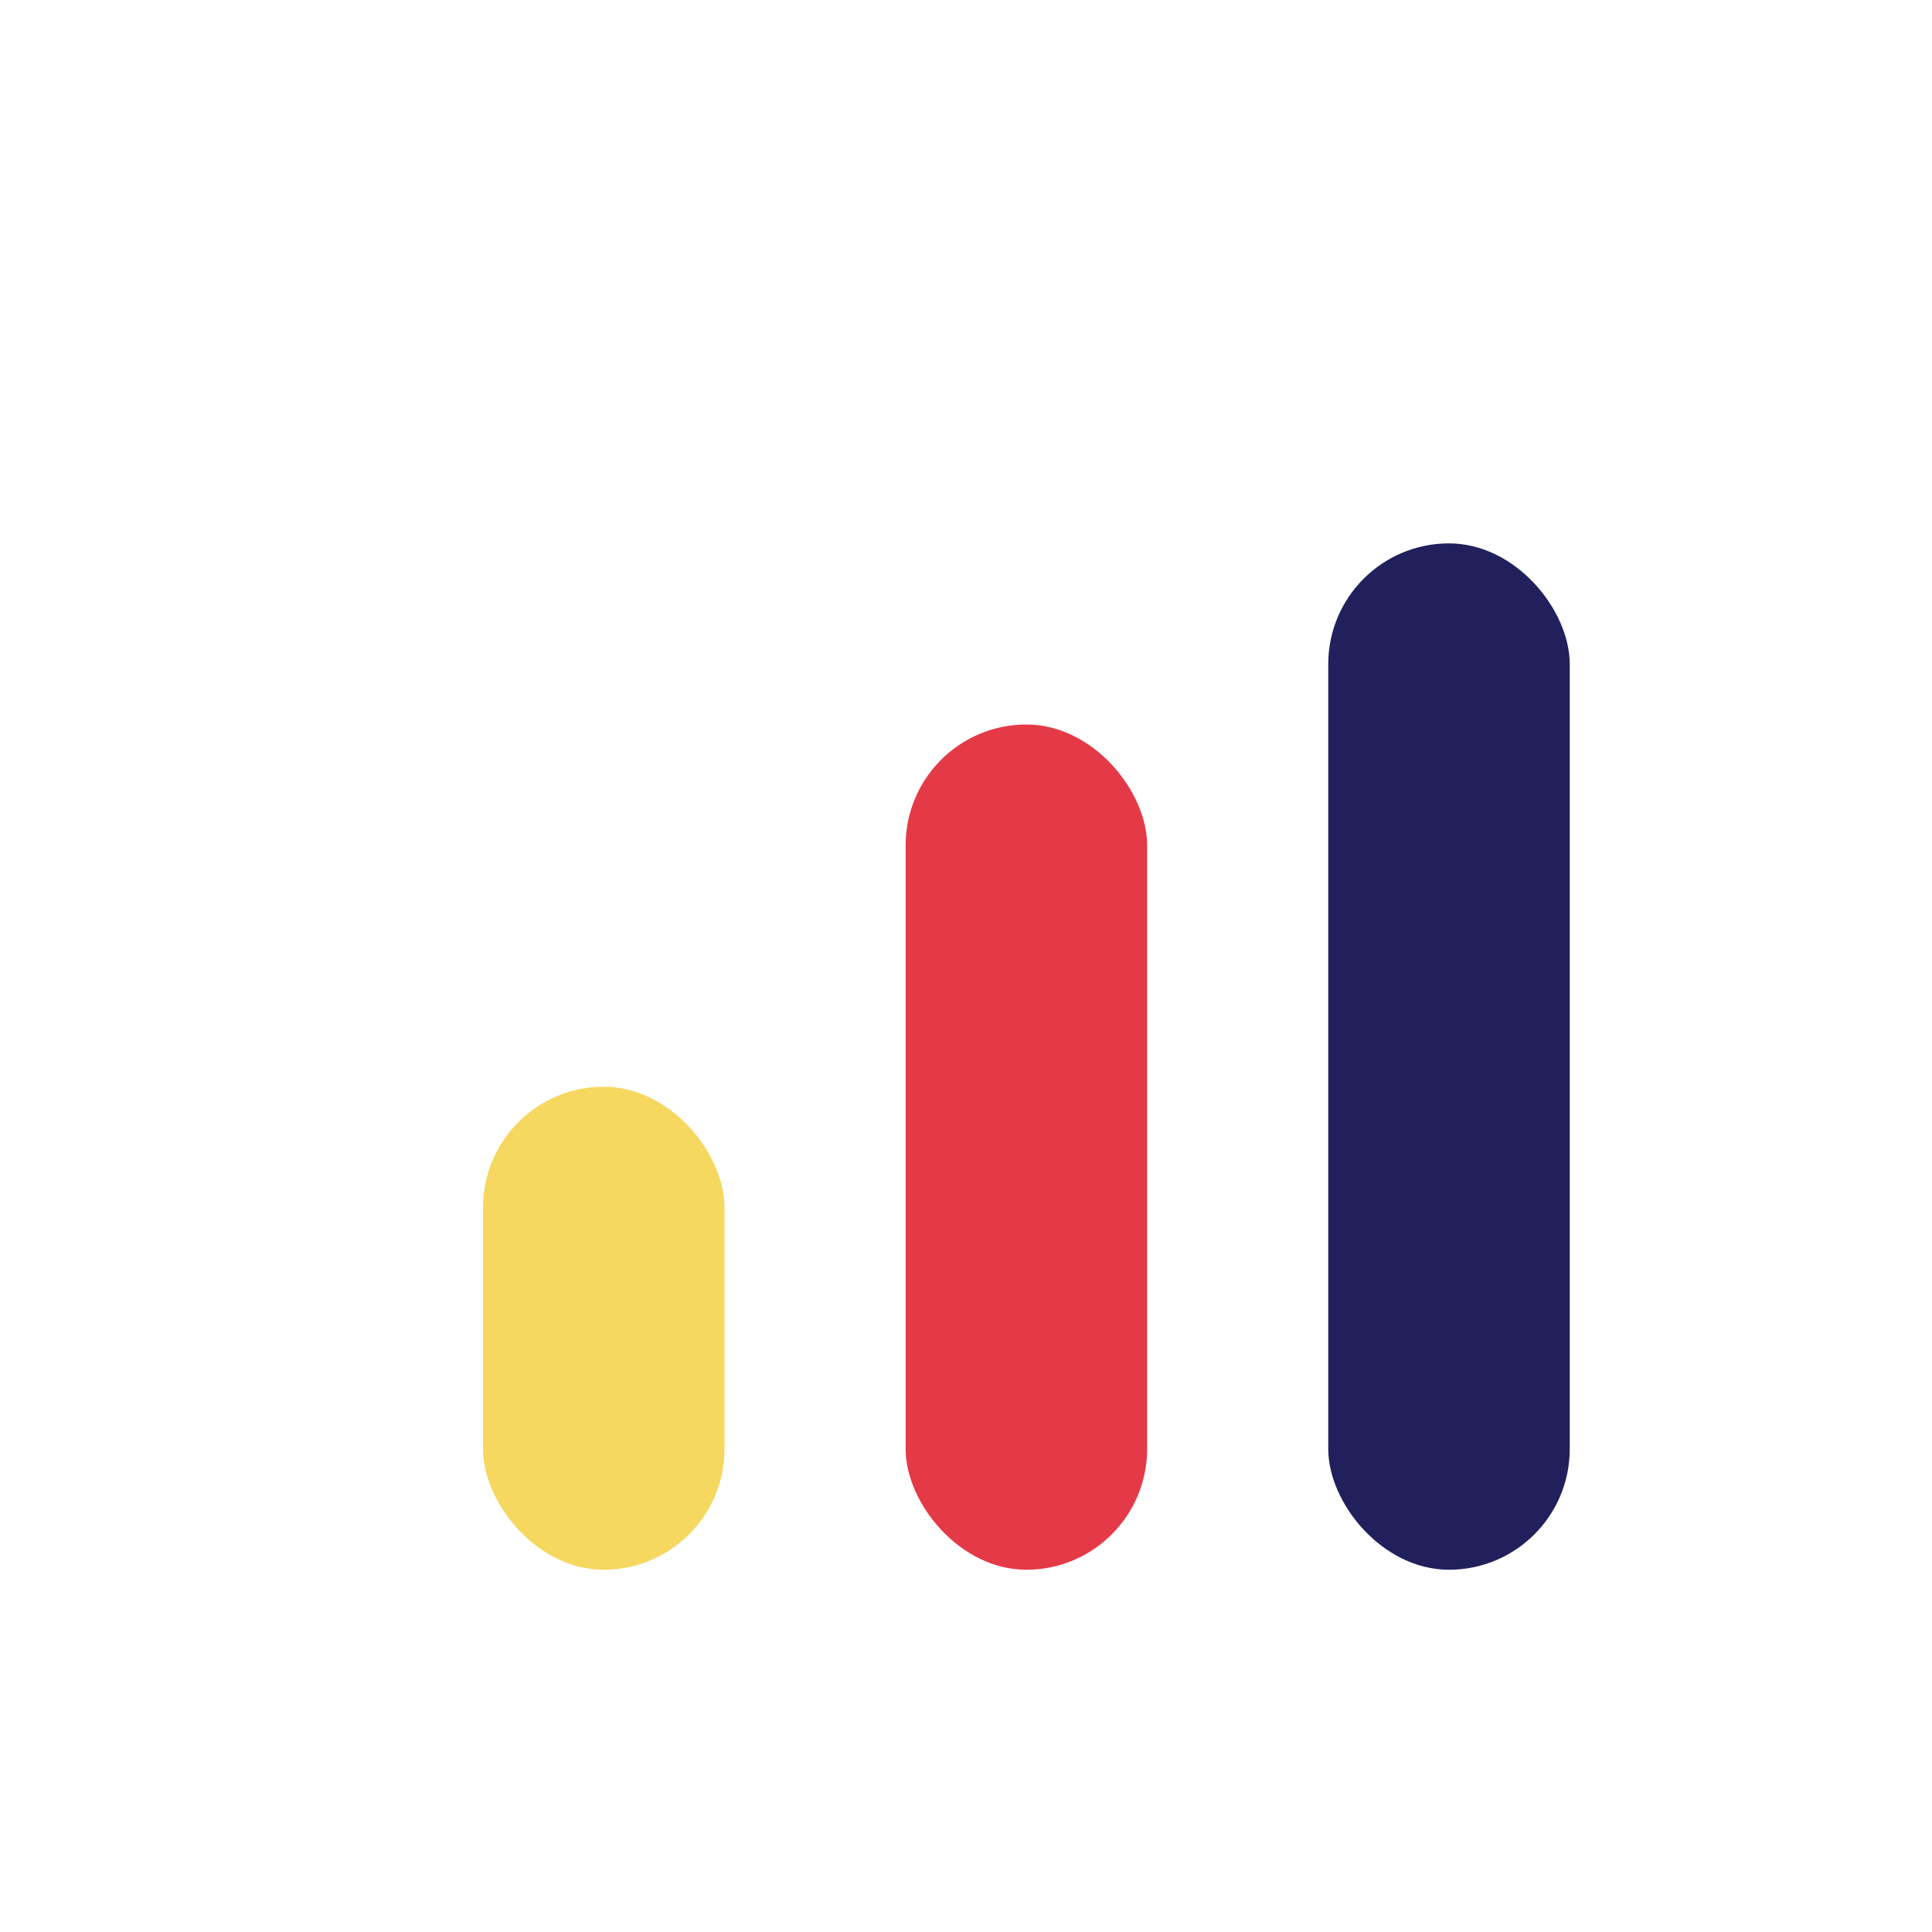
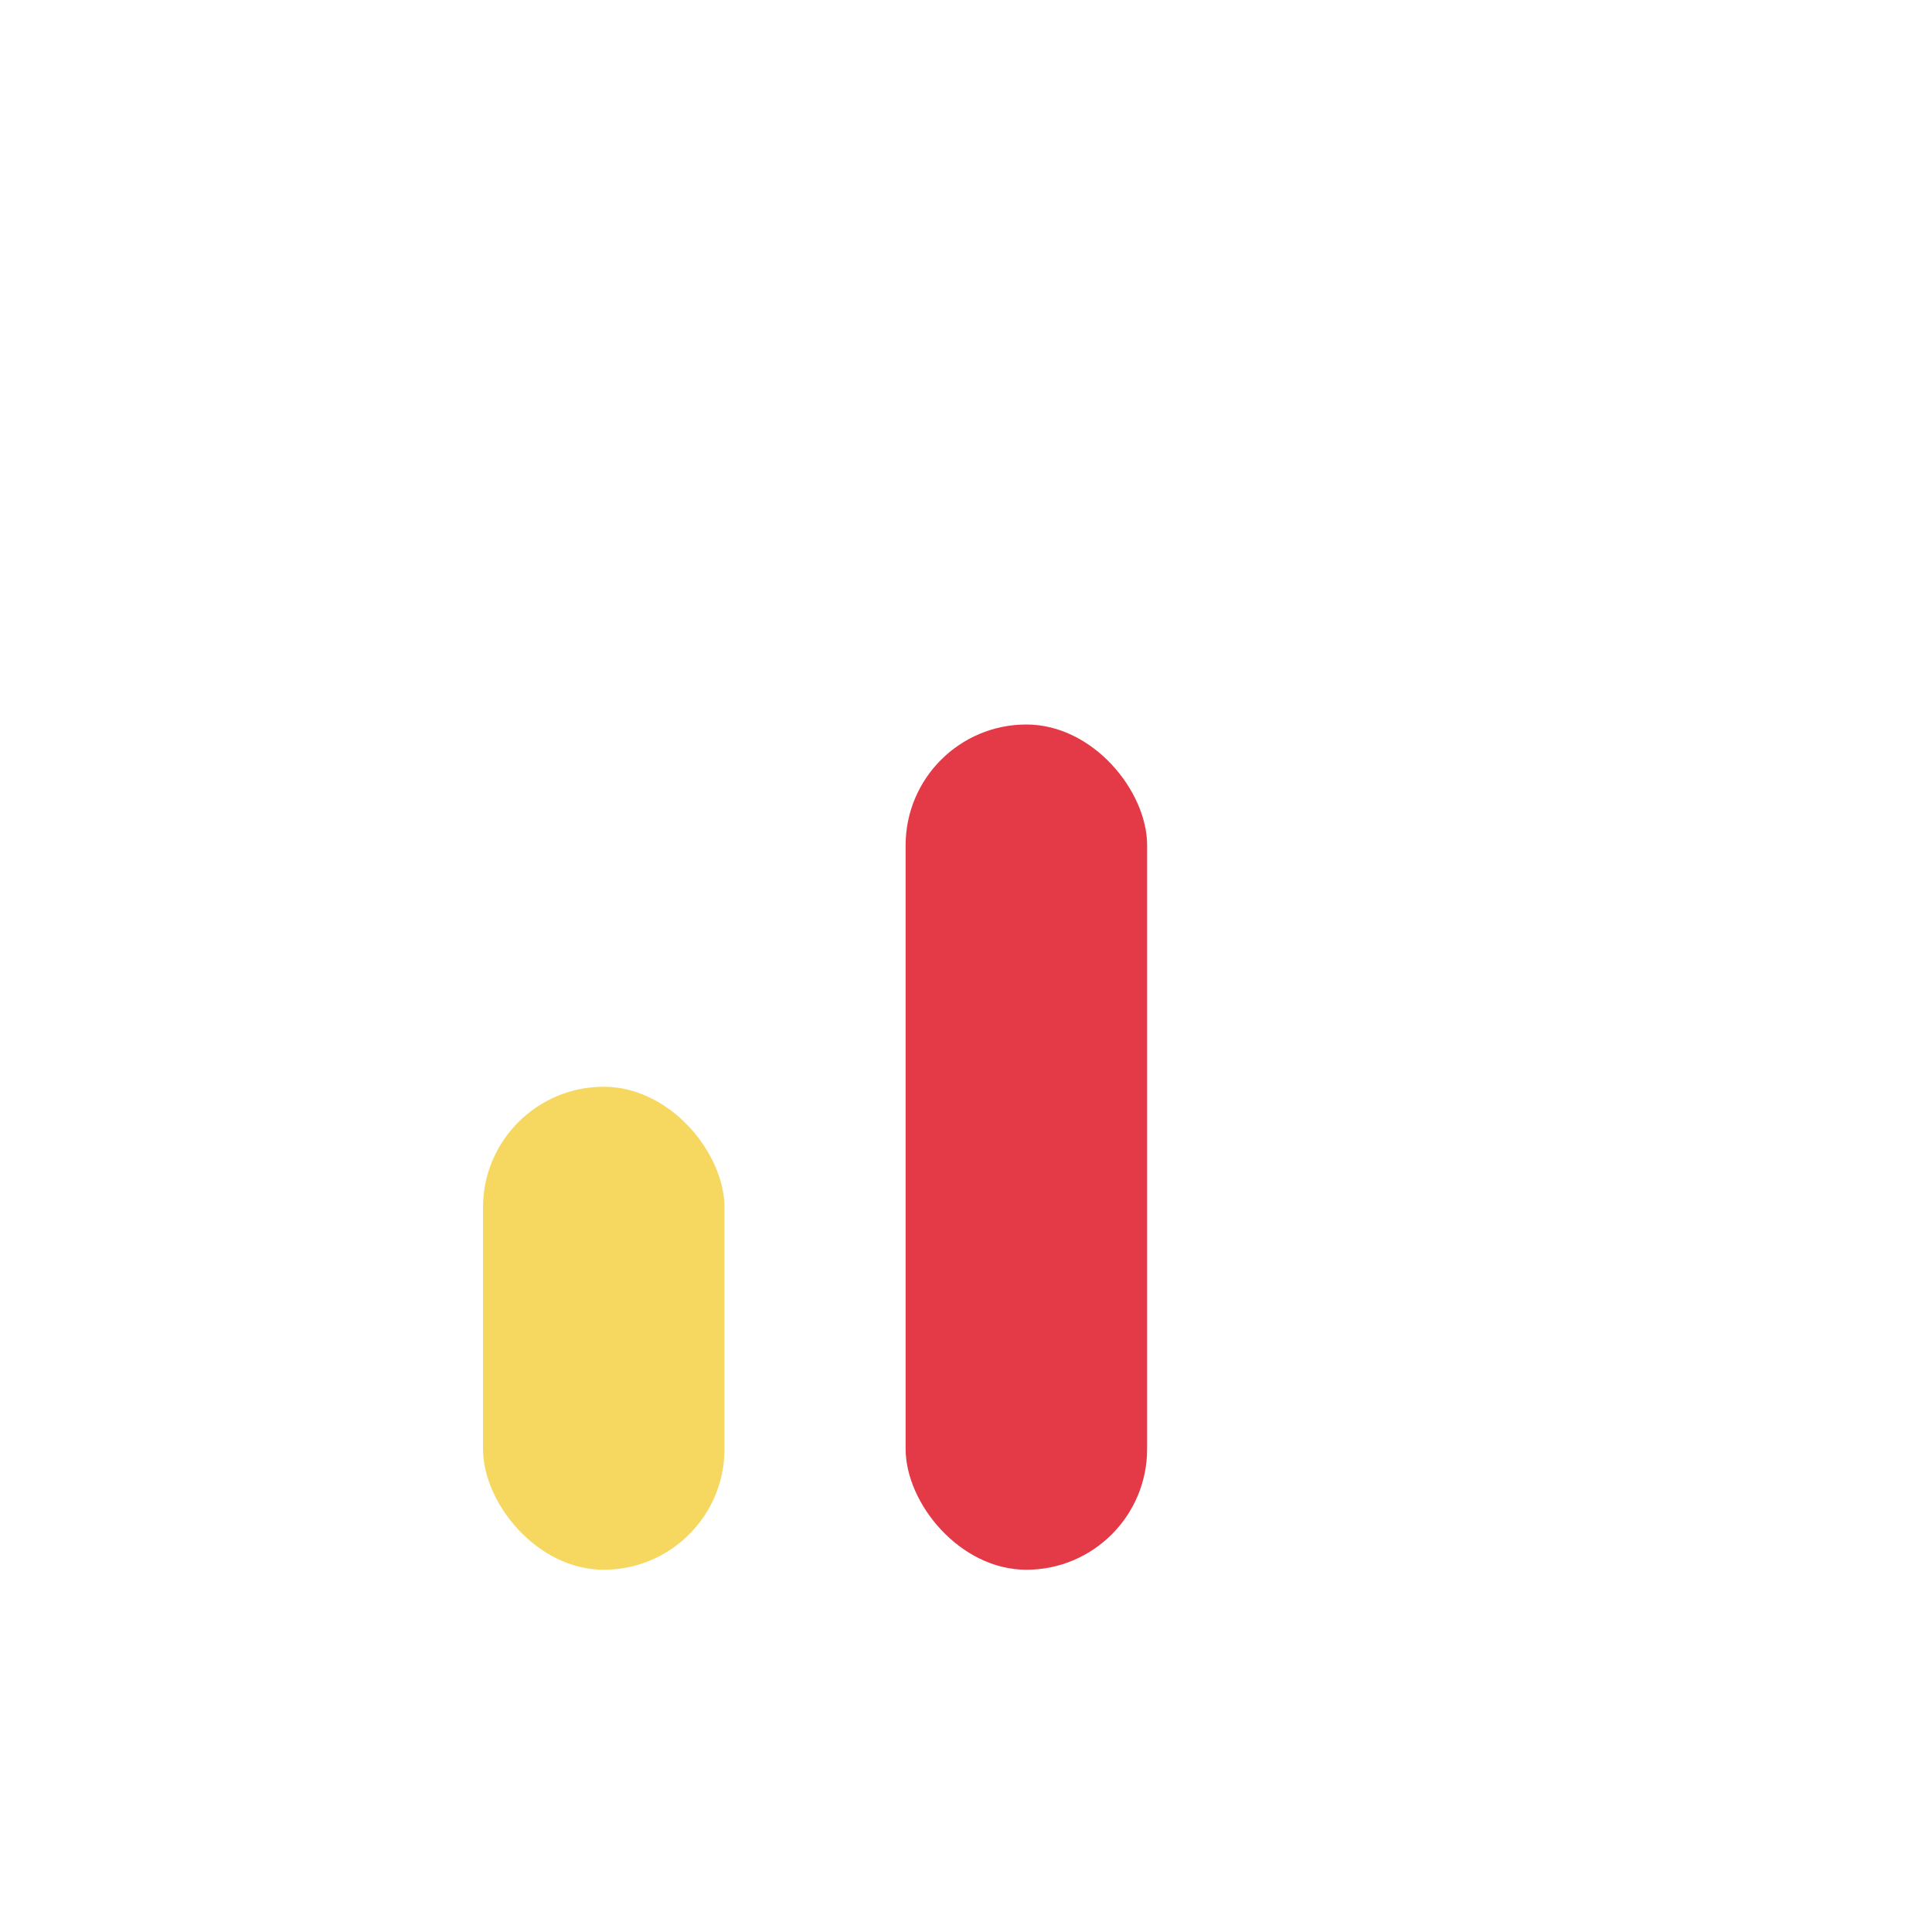
<svg xmlns="http://www.w3.org/2000/svg" width="32" height="32" viewBox="0 0 32 32">
  <rect x="8" y="18" width="4" height="8" rx="2" fill="#F6D860" />
  <rect x="15" y="12" width="4" height="14" rx="2" fill="#E43A47" />
-   <rect x="22" y="9" width="4" height="17" rx="2" fill="#21205D" />
</svg>